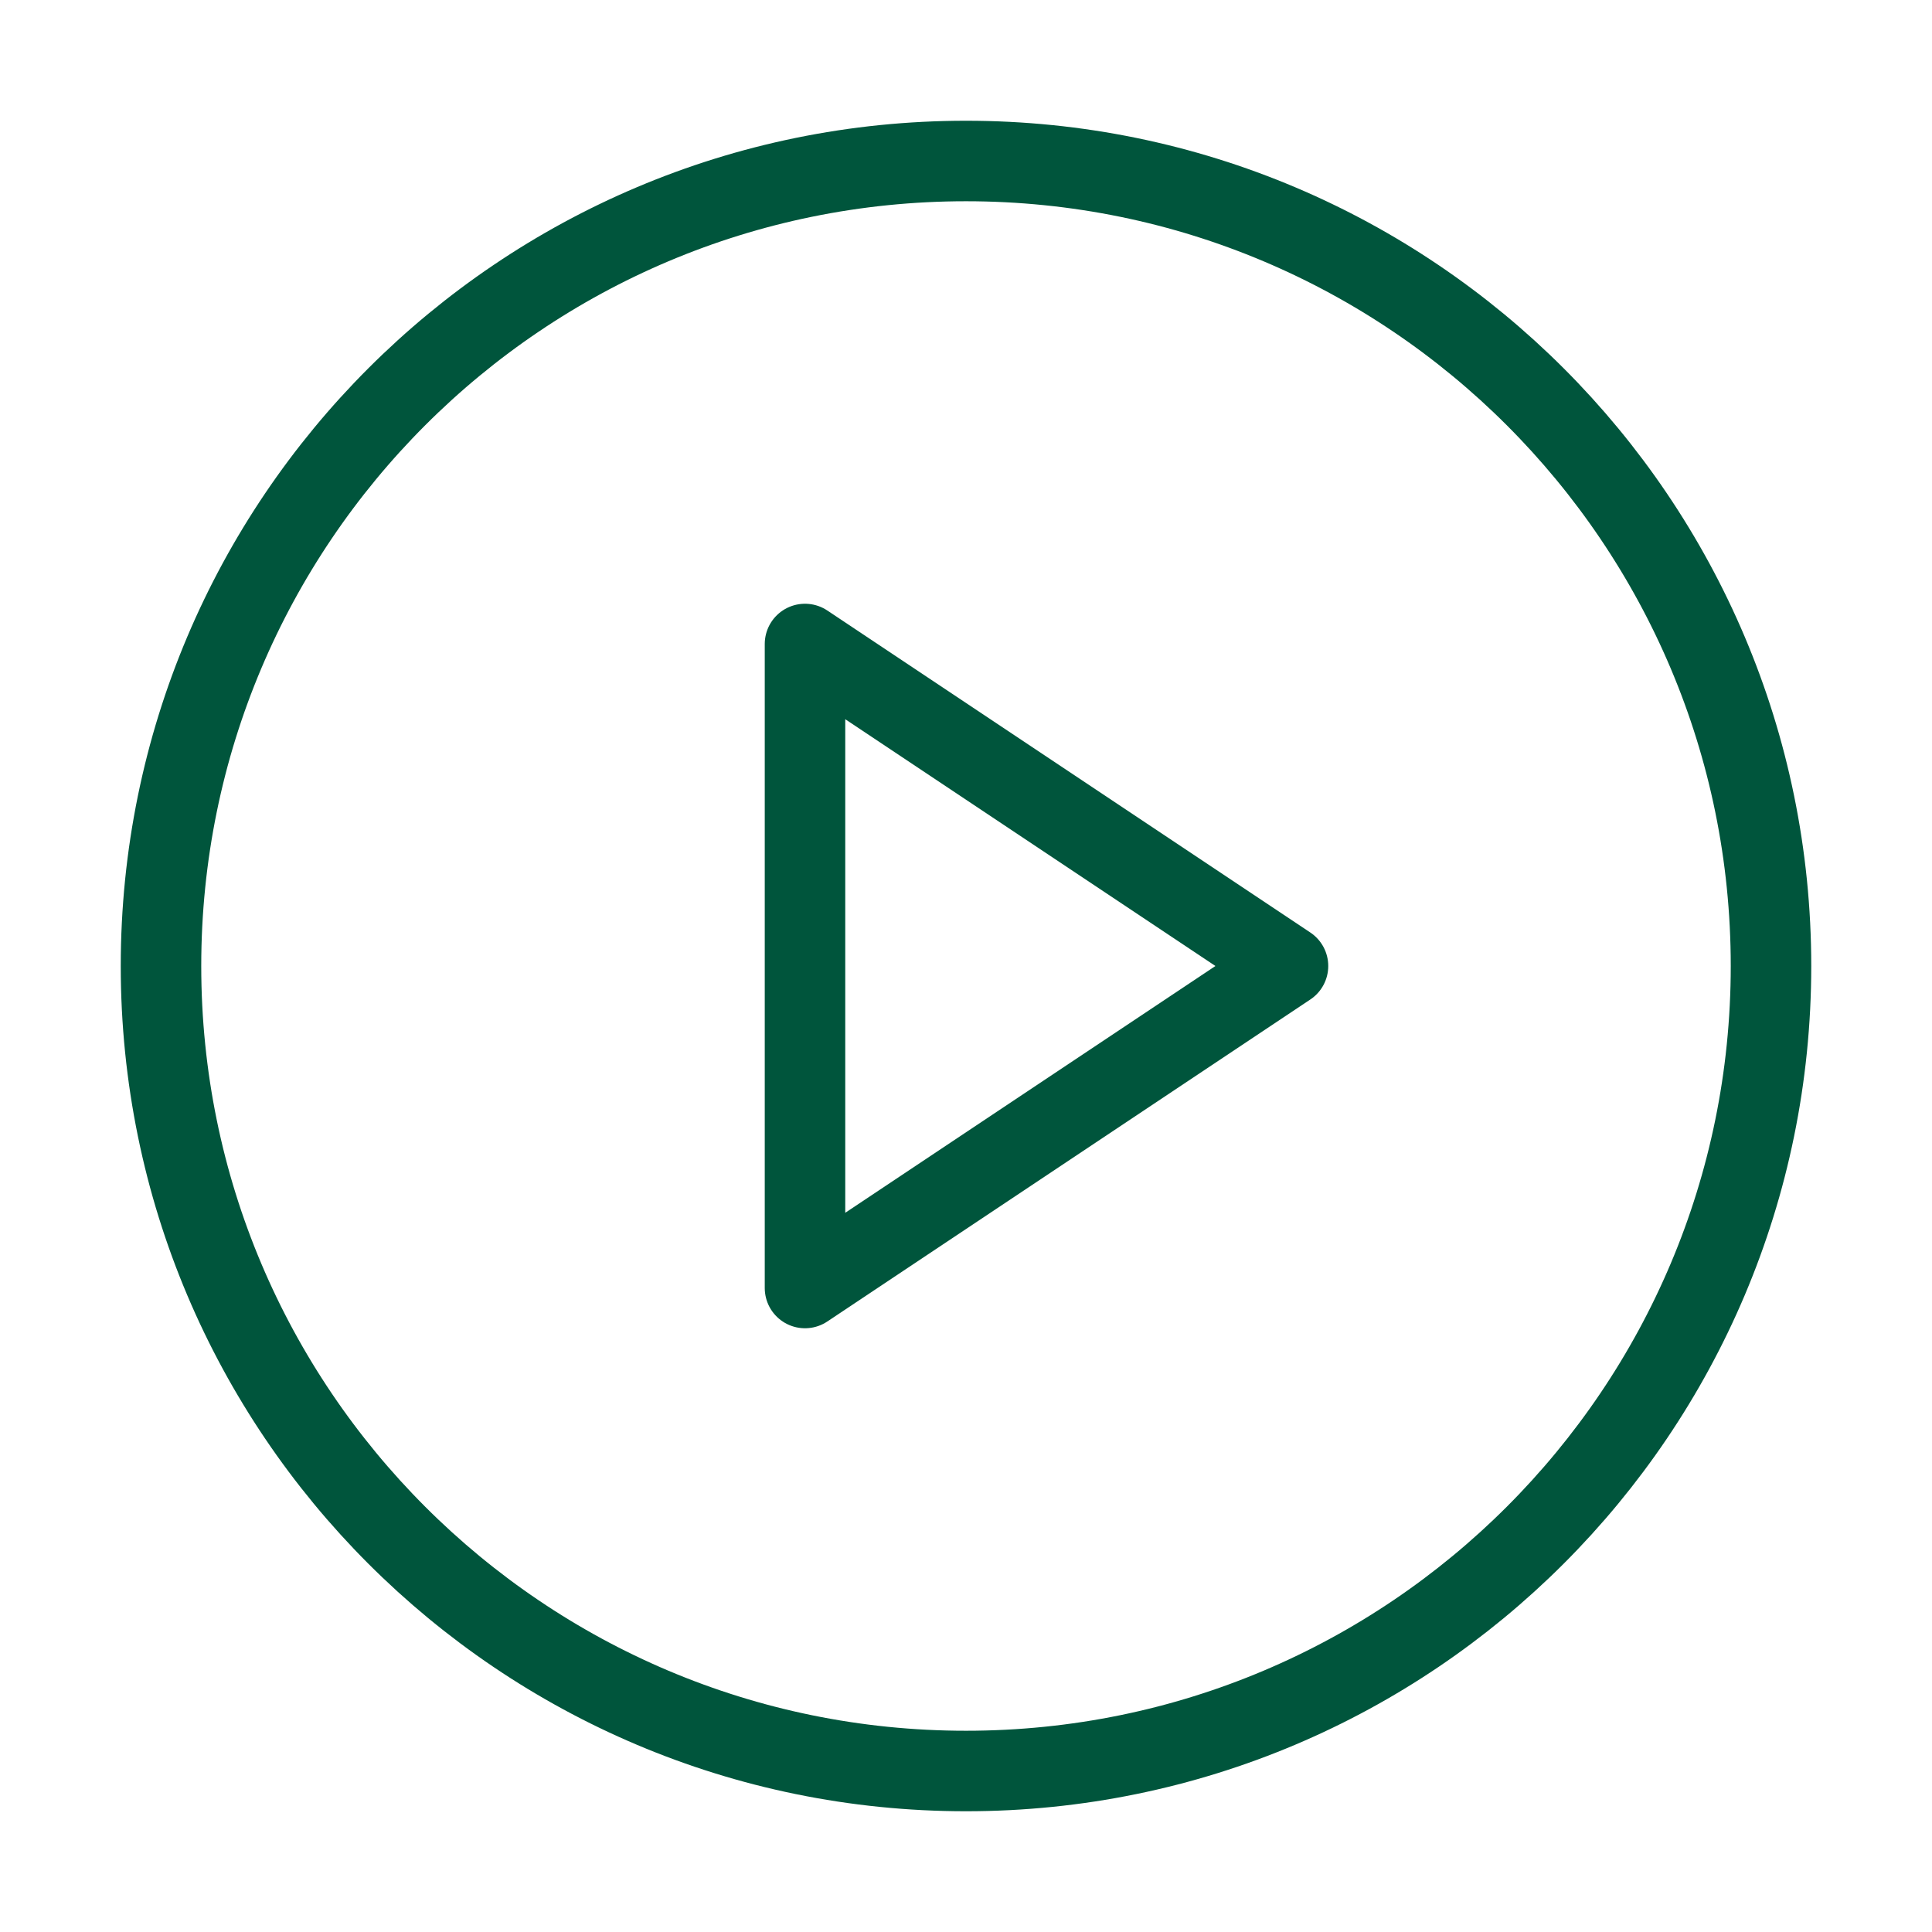
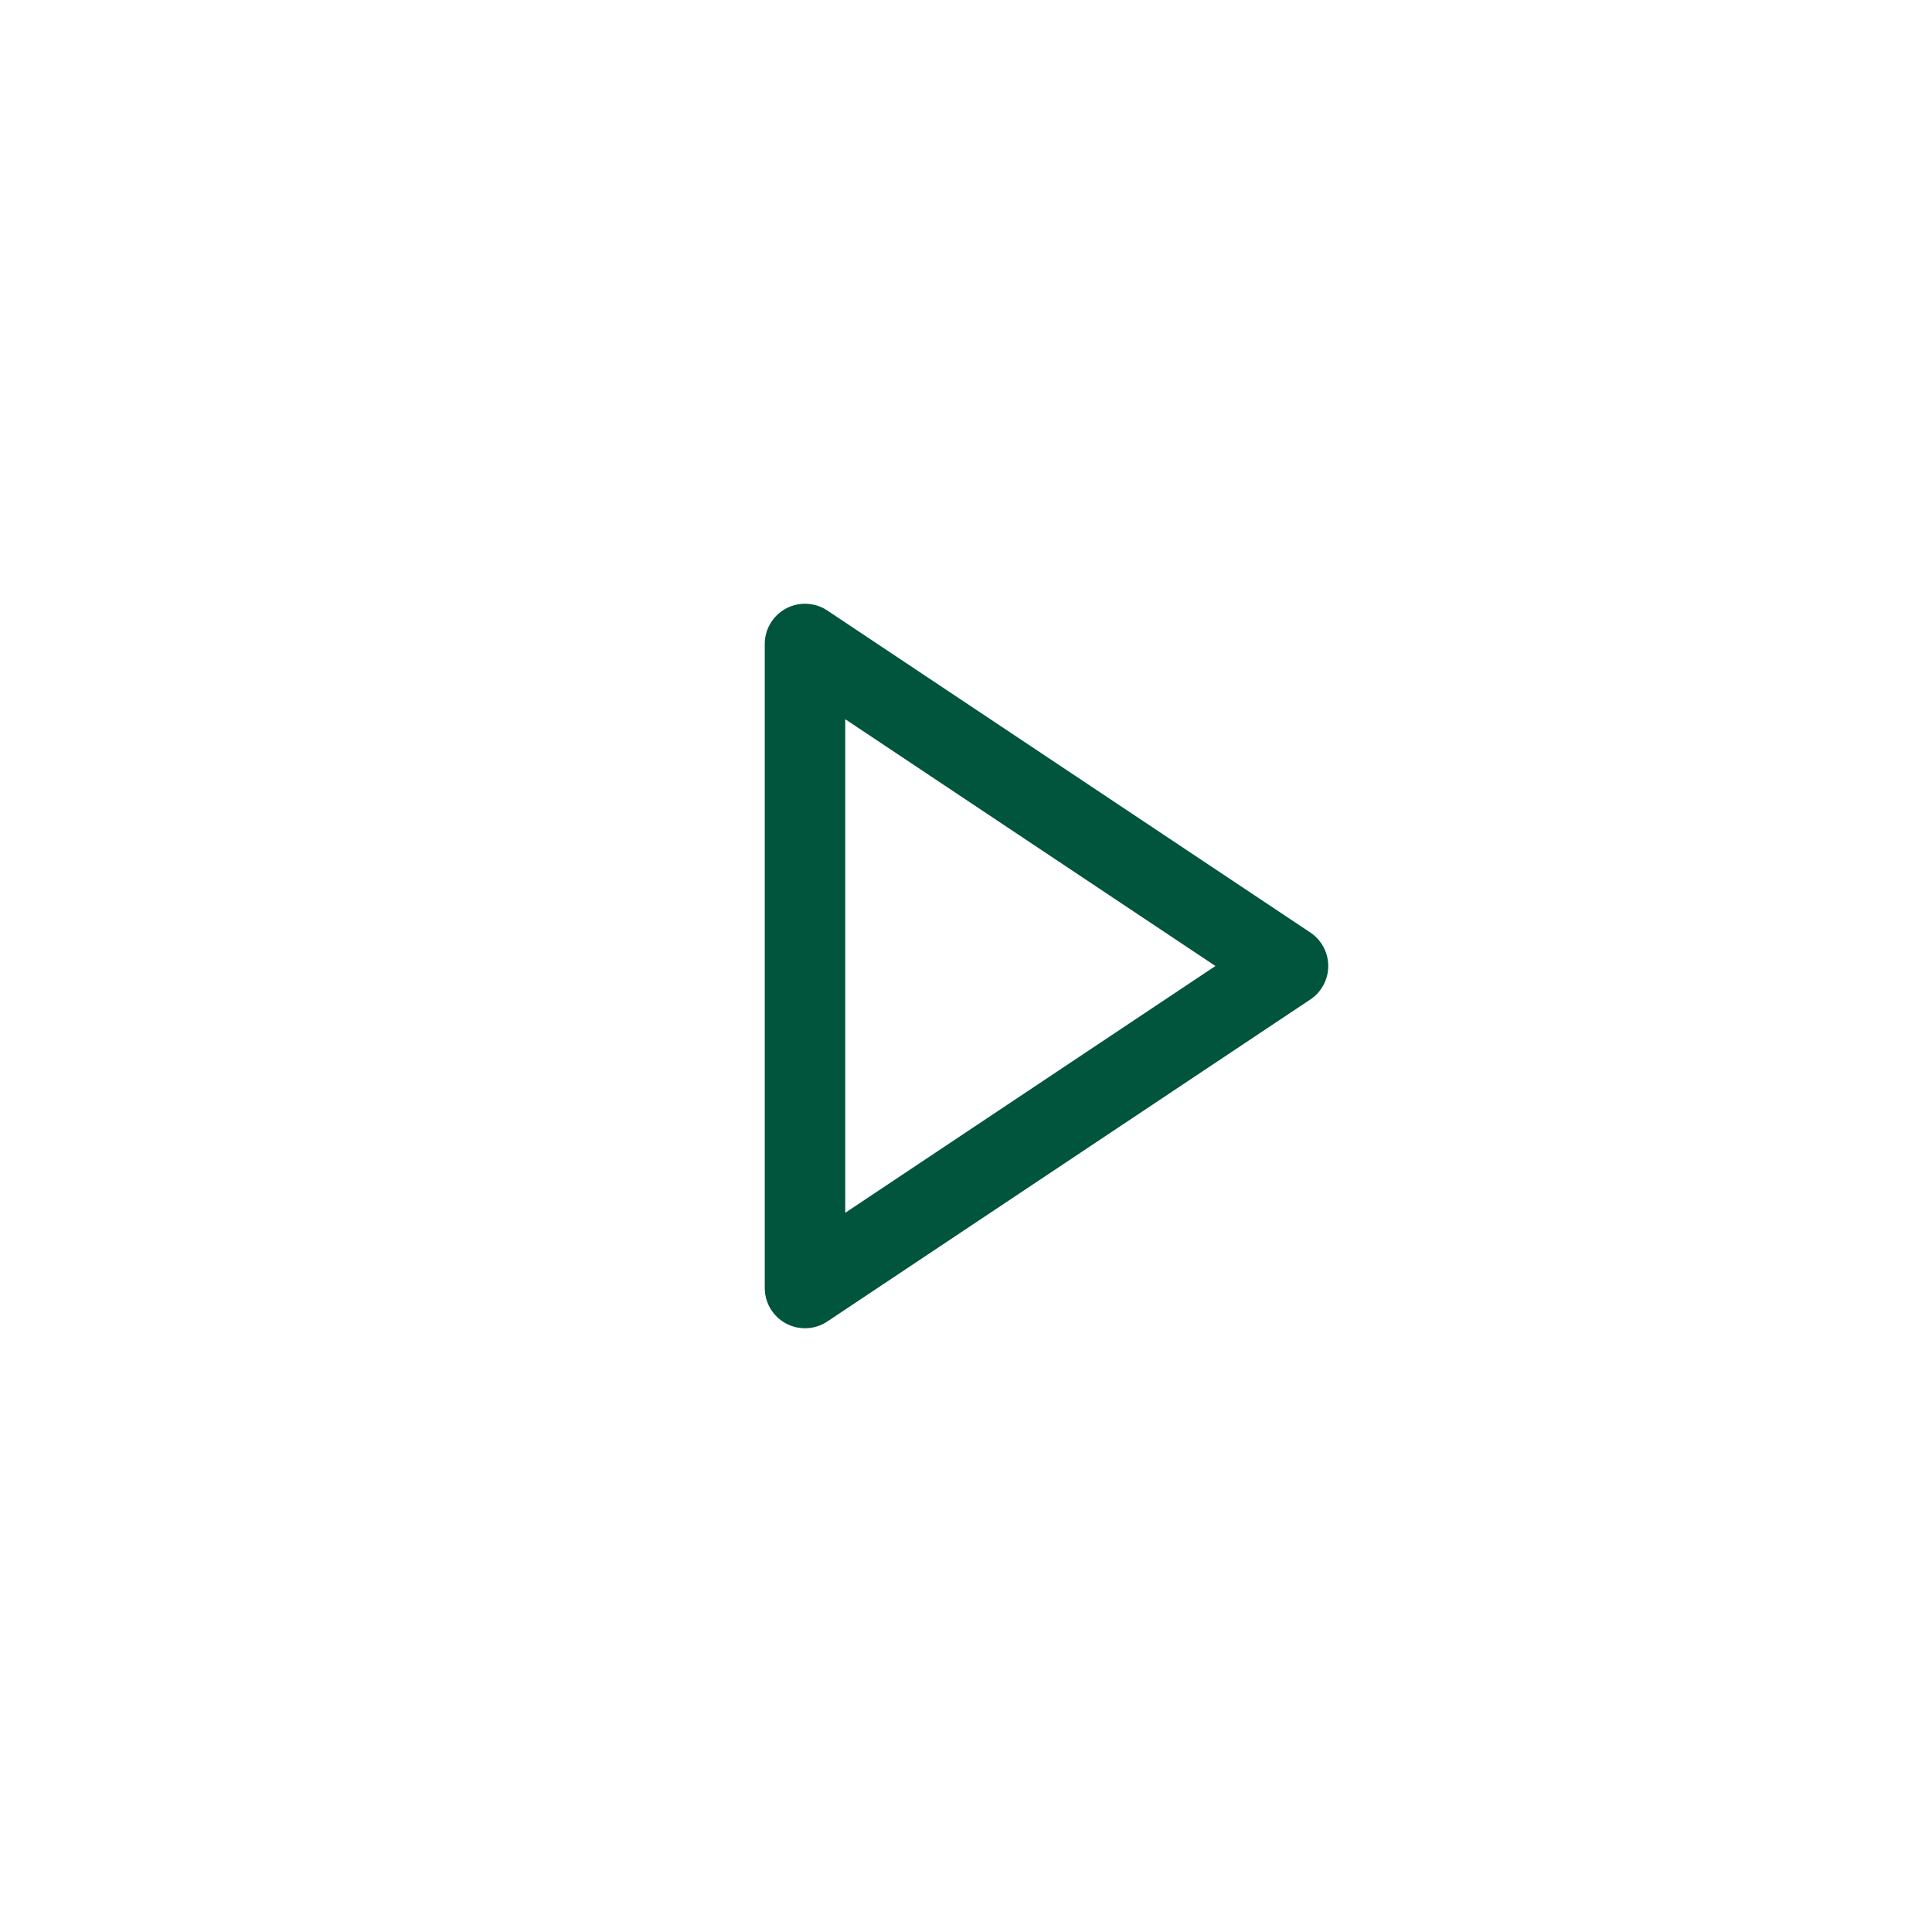
<svg xmlns="http://www.w3.org/2000/svg" width="24" height="24" viewBox="0 0 24 24" fill="none">
-   <path d="M12 22C17.523 22 22 17.523 22 12C22 6.477 17.523 2 12 2C6.477 2 2 6.477 2 12C2 17.523 6.477 22 12 22Z" stroke="#00553C" stroke-linecap="round" stroke-linejoin="round" />
  <path d="M10 8L16 12L10 16V8Z" stroke="#00553C" stroke-linecap="round" stroke-linejoin="round" />
</svg>